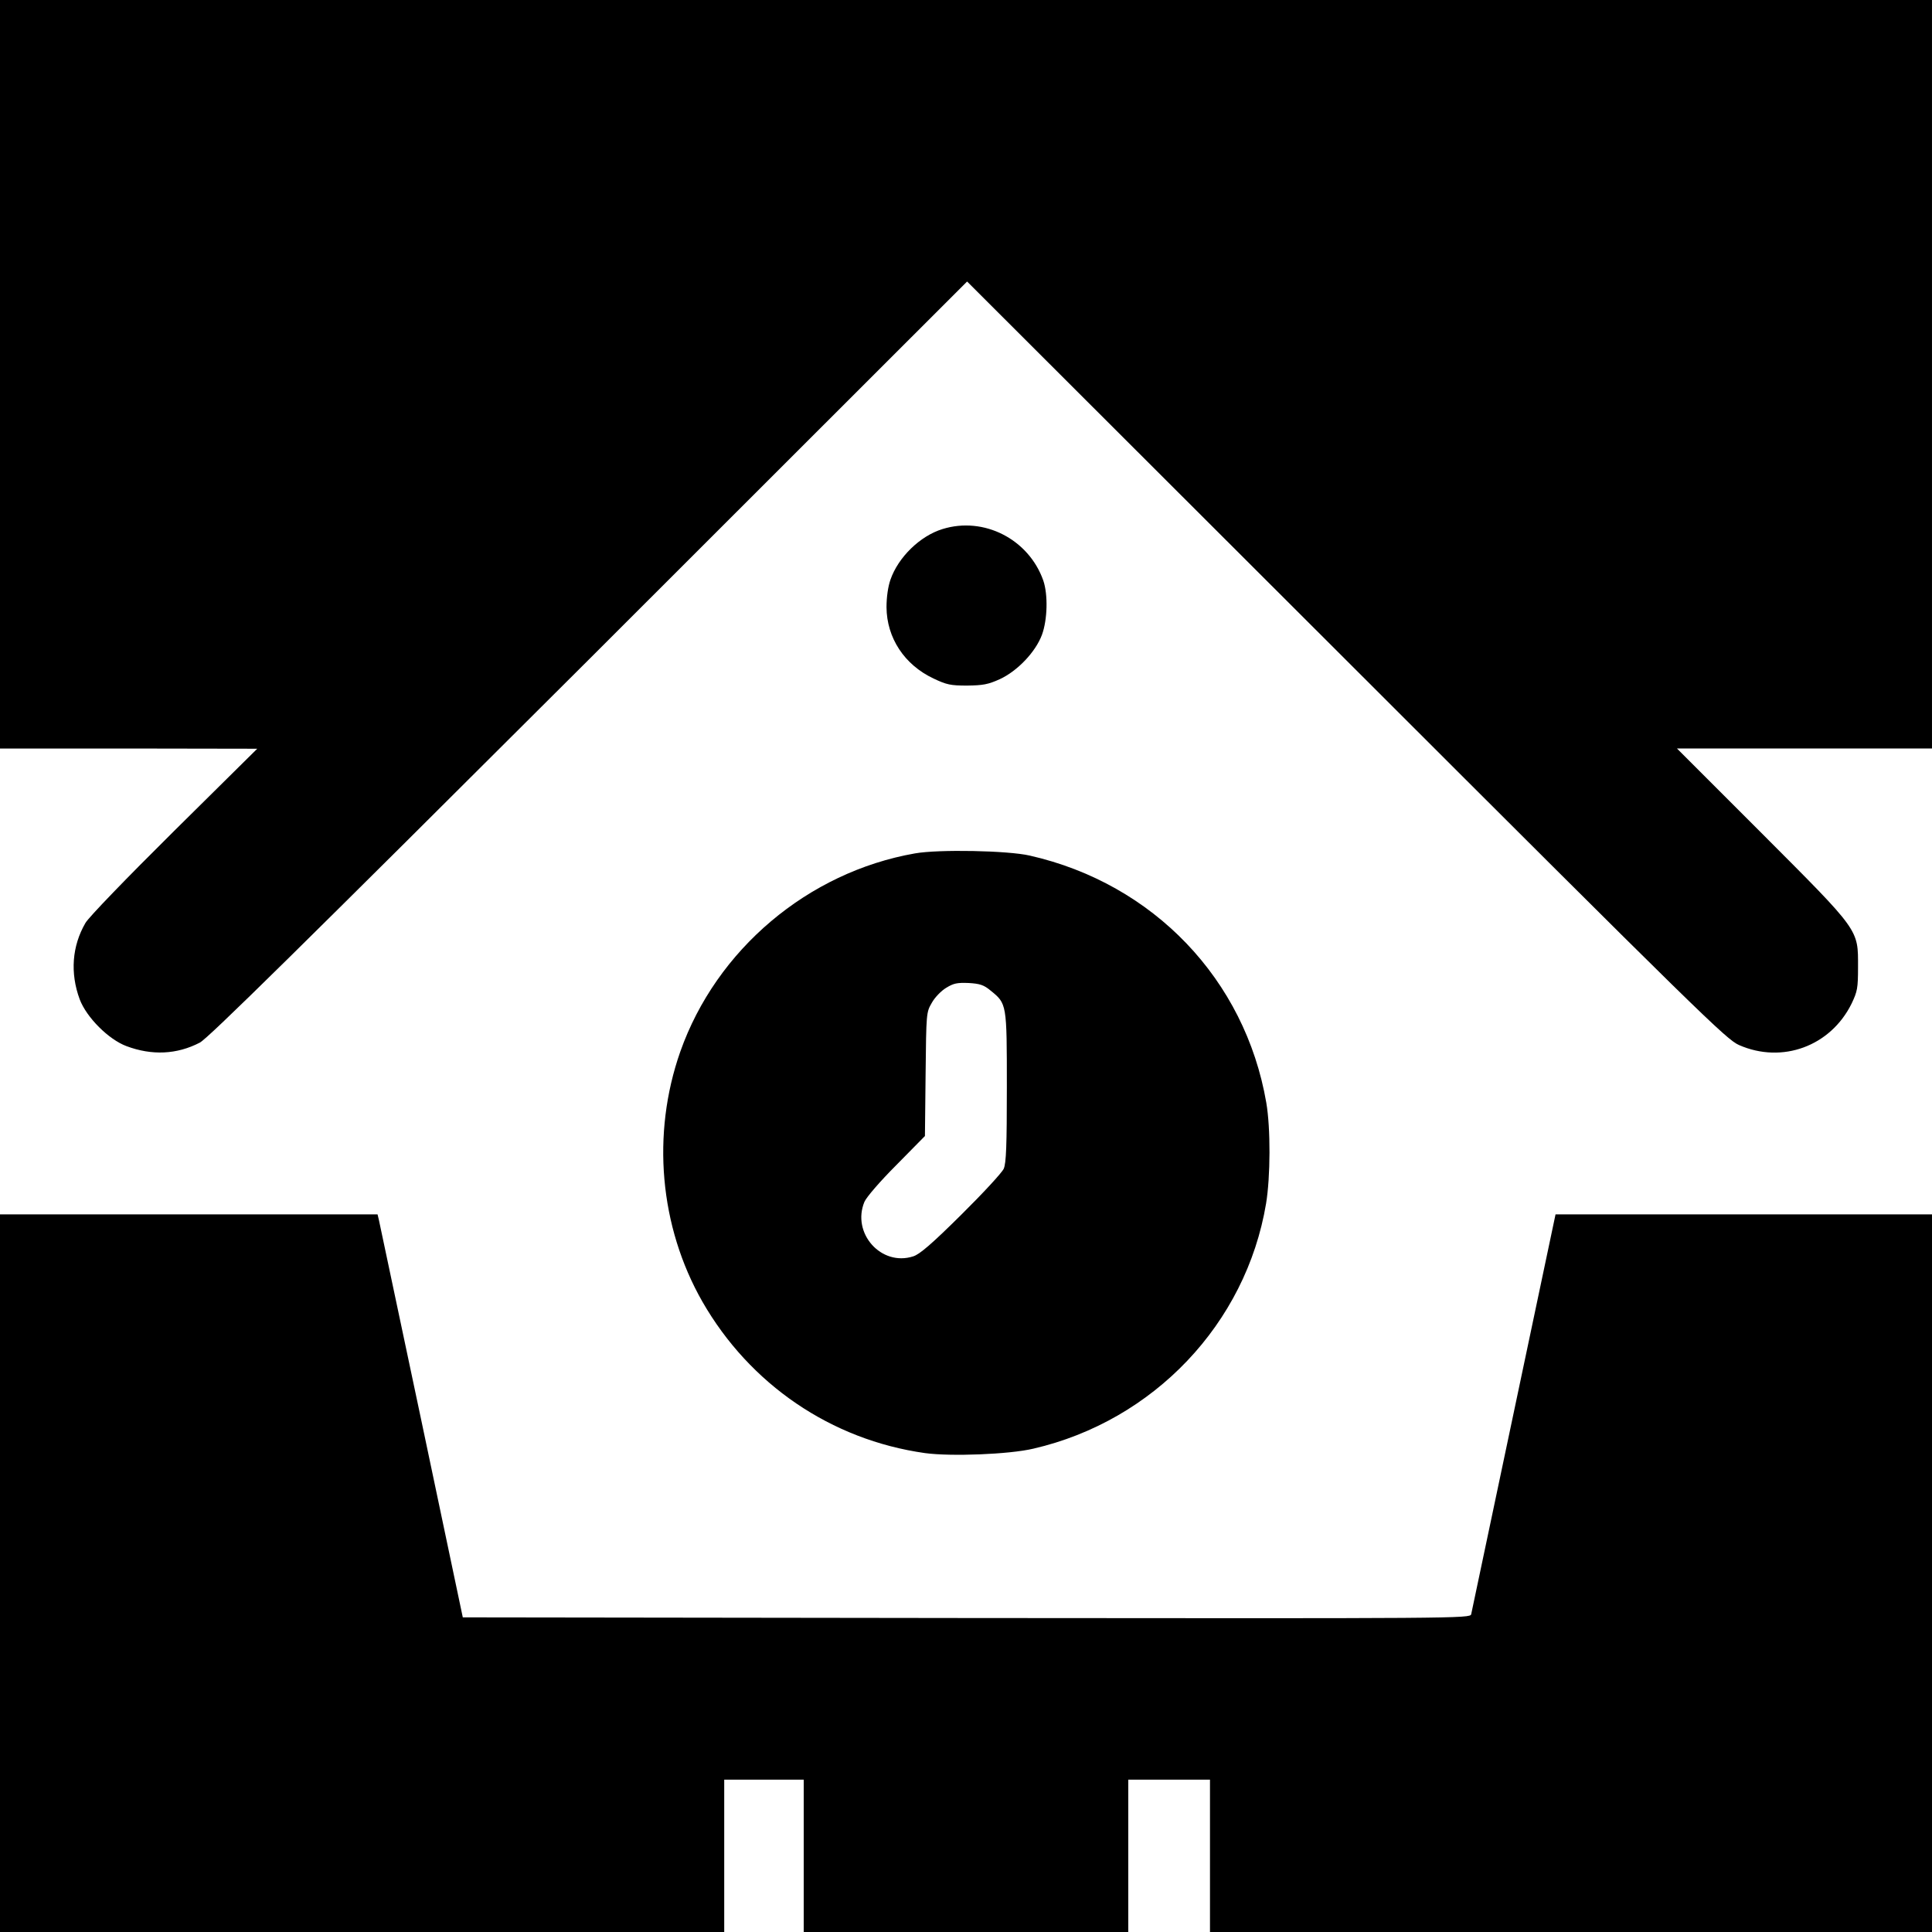
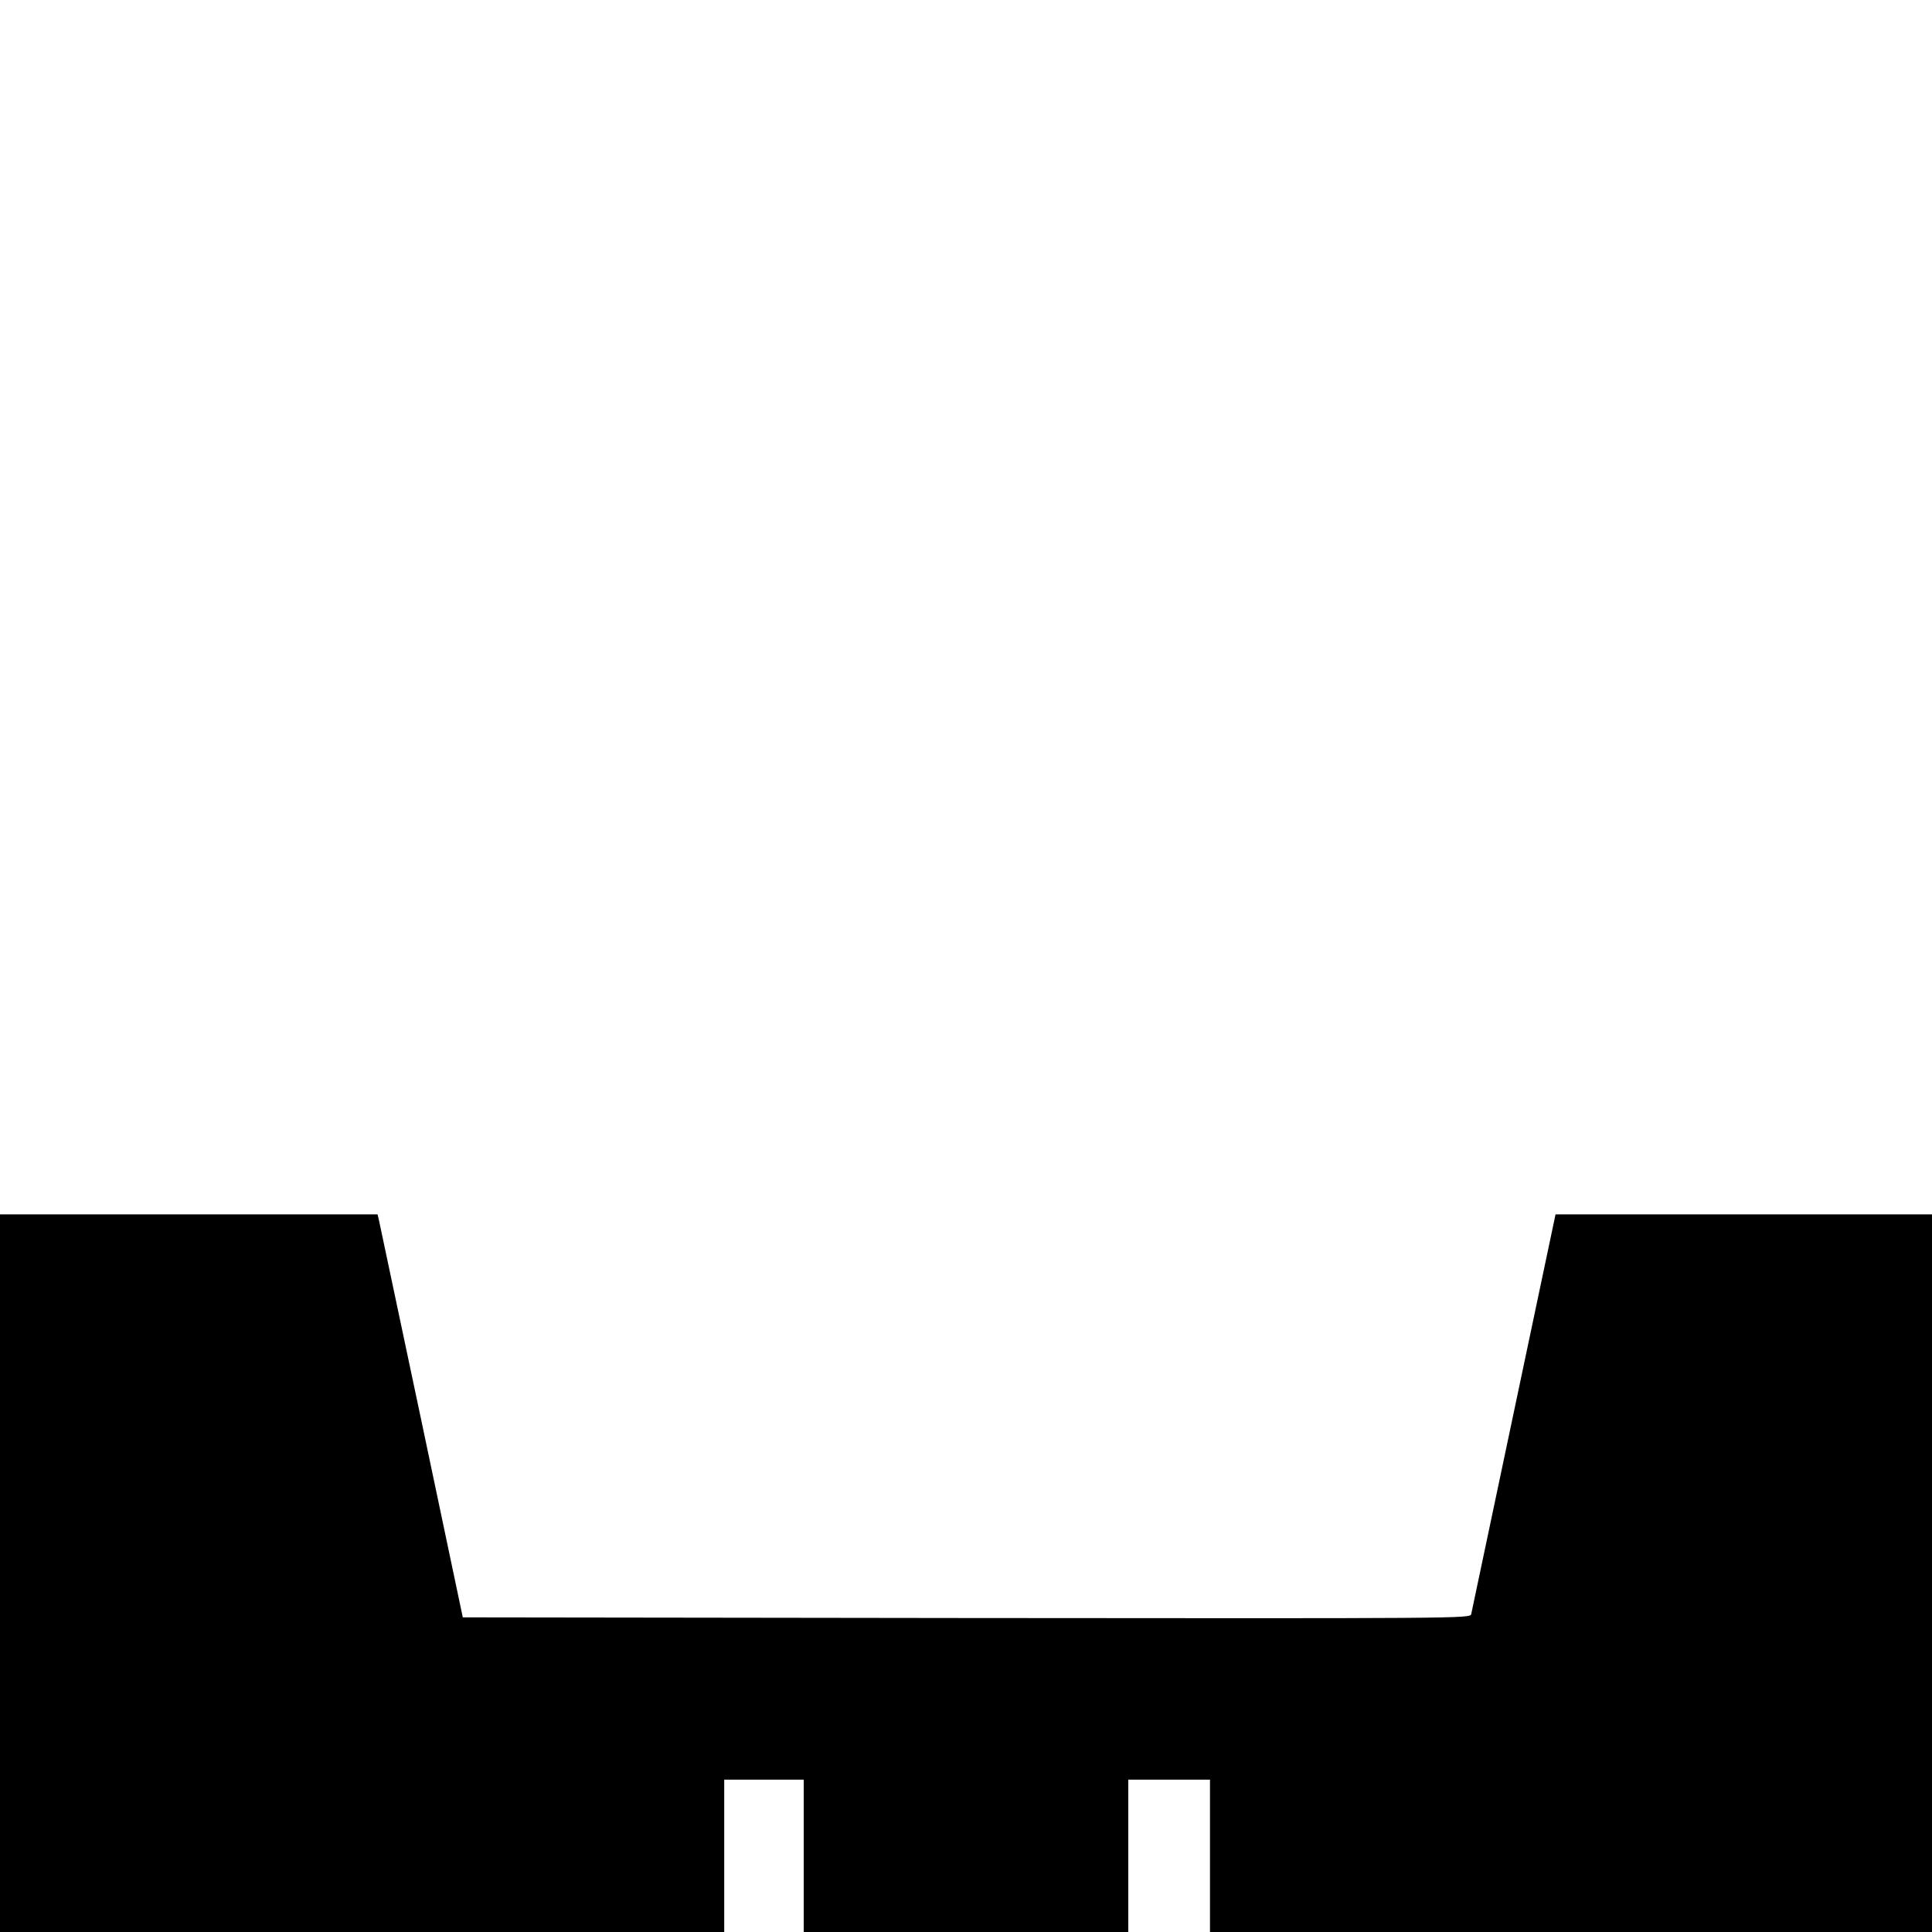
<svg xmlns="http://www.w3.org/2000/svg" version="1.0" width="875pt" height="875pt" viewBox="0 0 875 875" preserveAspectRatio="xMidYMid meet">
  <g transform="translate(0,875) scale(0.1,-0.1)" fill="#000000" stroke="none">
-     <path d="M0 7055 l0 -1695 583 0 582 -1 -376 -372 c-216 -214 -387 -391 -402 -417 -61 -105 -70 -227 -26 -346 31 -82 131 -182 212 -212 115 -43 228 -38 332 16 38 20 447 423 1763 1736 l1712 1711 1718 -1716 c1611 -1610 1721 -1717 1778 -1742 196 -86 415 -5 510 188 26 55 29 69 29 165 0 173 11 158 -438 608 l-382 382 578 0 577 0 0 1695 0 1695 -4375 0 -4375 0 0 -1695z" />
-     <path d="M4269 6354 c-102 -31 -201 -128 -236 -229 -11 -31 -18 -79 -18 -125 1 -139 81 -261 213 -323 59 -28 77 -32 152 -32 72 1 95 5 148 29 80 37 162 123 191 201 25 68 28 182 6 246 -66 187 -269 291 -456 233z" />
-     <path d="M4144 4885 c-485 -85 -900 -436 -1063 -898 -131 -373 -94 -792 100 -1132 215 -375 583 -626 1008 -686 117 -16 381 -6 491 20 545 126 963 566 1054 1110 20 121 21 341 1 457 -96 558 -511 992 -1071 1119 -99 23 -413 29 -520 10z m342 -621 c74 -60 74 -58 74 -437 0 -266 -3 -344 -14 -370 -8 -18 -94 -111 -192 -208 -133 -132 -189 -180 -218 -189 -145 -47 -280 105 -221 247 9 21 71 93 145 167 l129 131 3 280 c3 277 3 280 28 323 13 24 43 55 65 68 34 21 50 24 102 22 51 -3 69 -9 99 -34z" />
    <path d="M0 1625 l0 -1625 1640 0 1640 0 0 345 0 345 180 0 180 0 0 -345 0 -345 735 0 735 0 0 345 0 345 185 0 185 0 0 -345 0 -345 1635 0 1635 0 0 1625 0 1625 -853 0 -852 0 -189 -896 c-104 -493 -191 -905 -193 -915 -5 -19 -56 -19 -2286 -17 l-2281 3 -187 888 c-103 488 -190 899 -193 912 l-6 25 -855 0 -855 0 0 -1625z" />
  </g>
</svg>